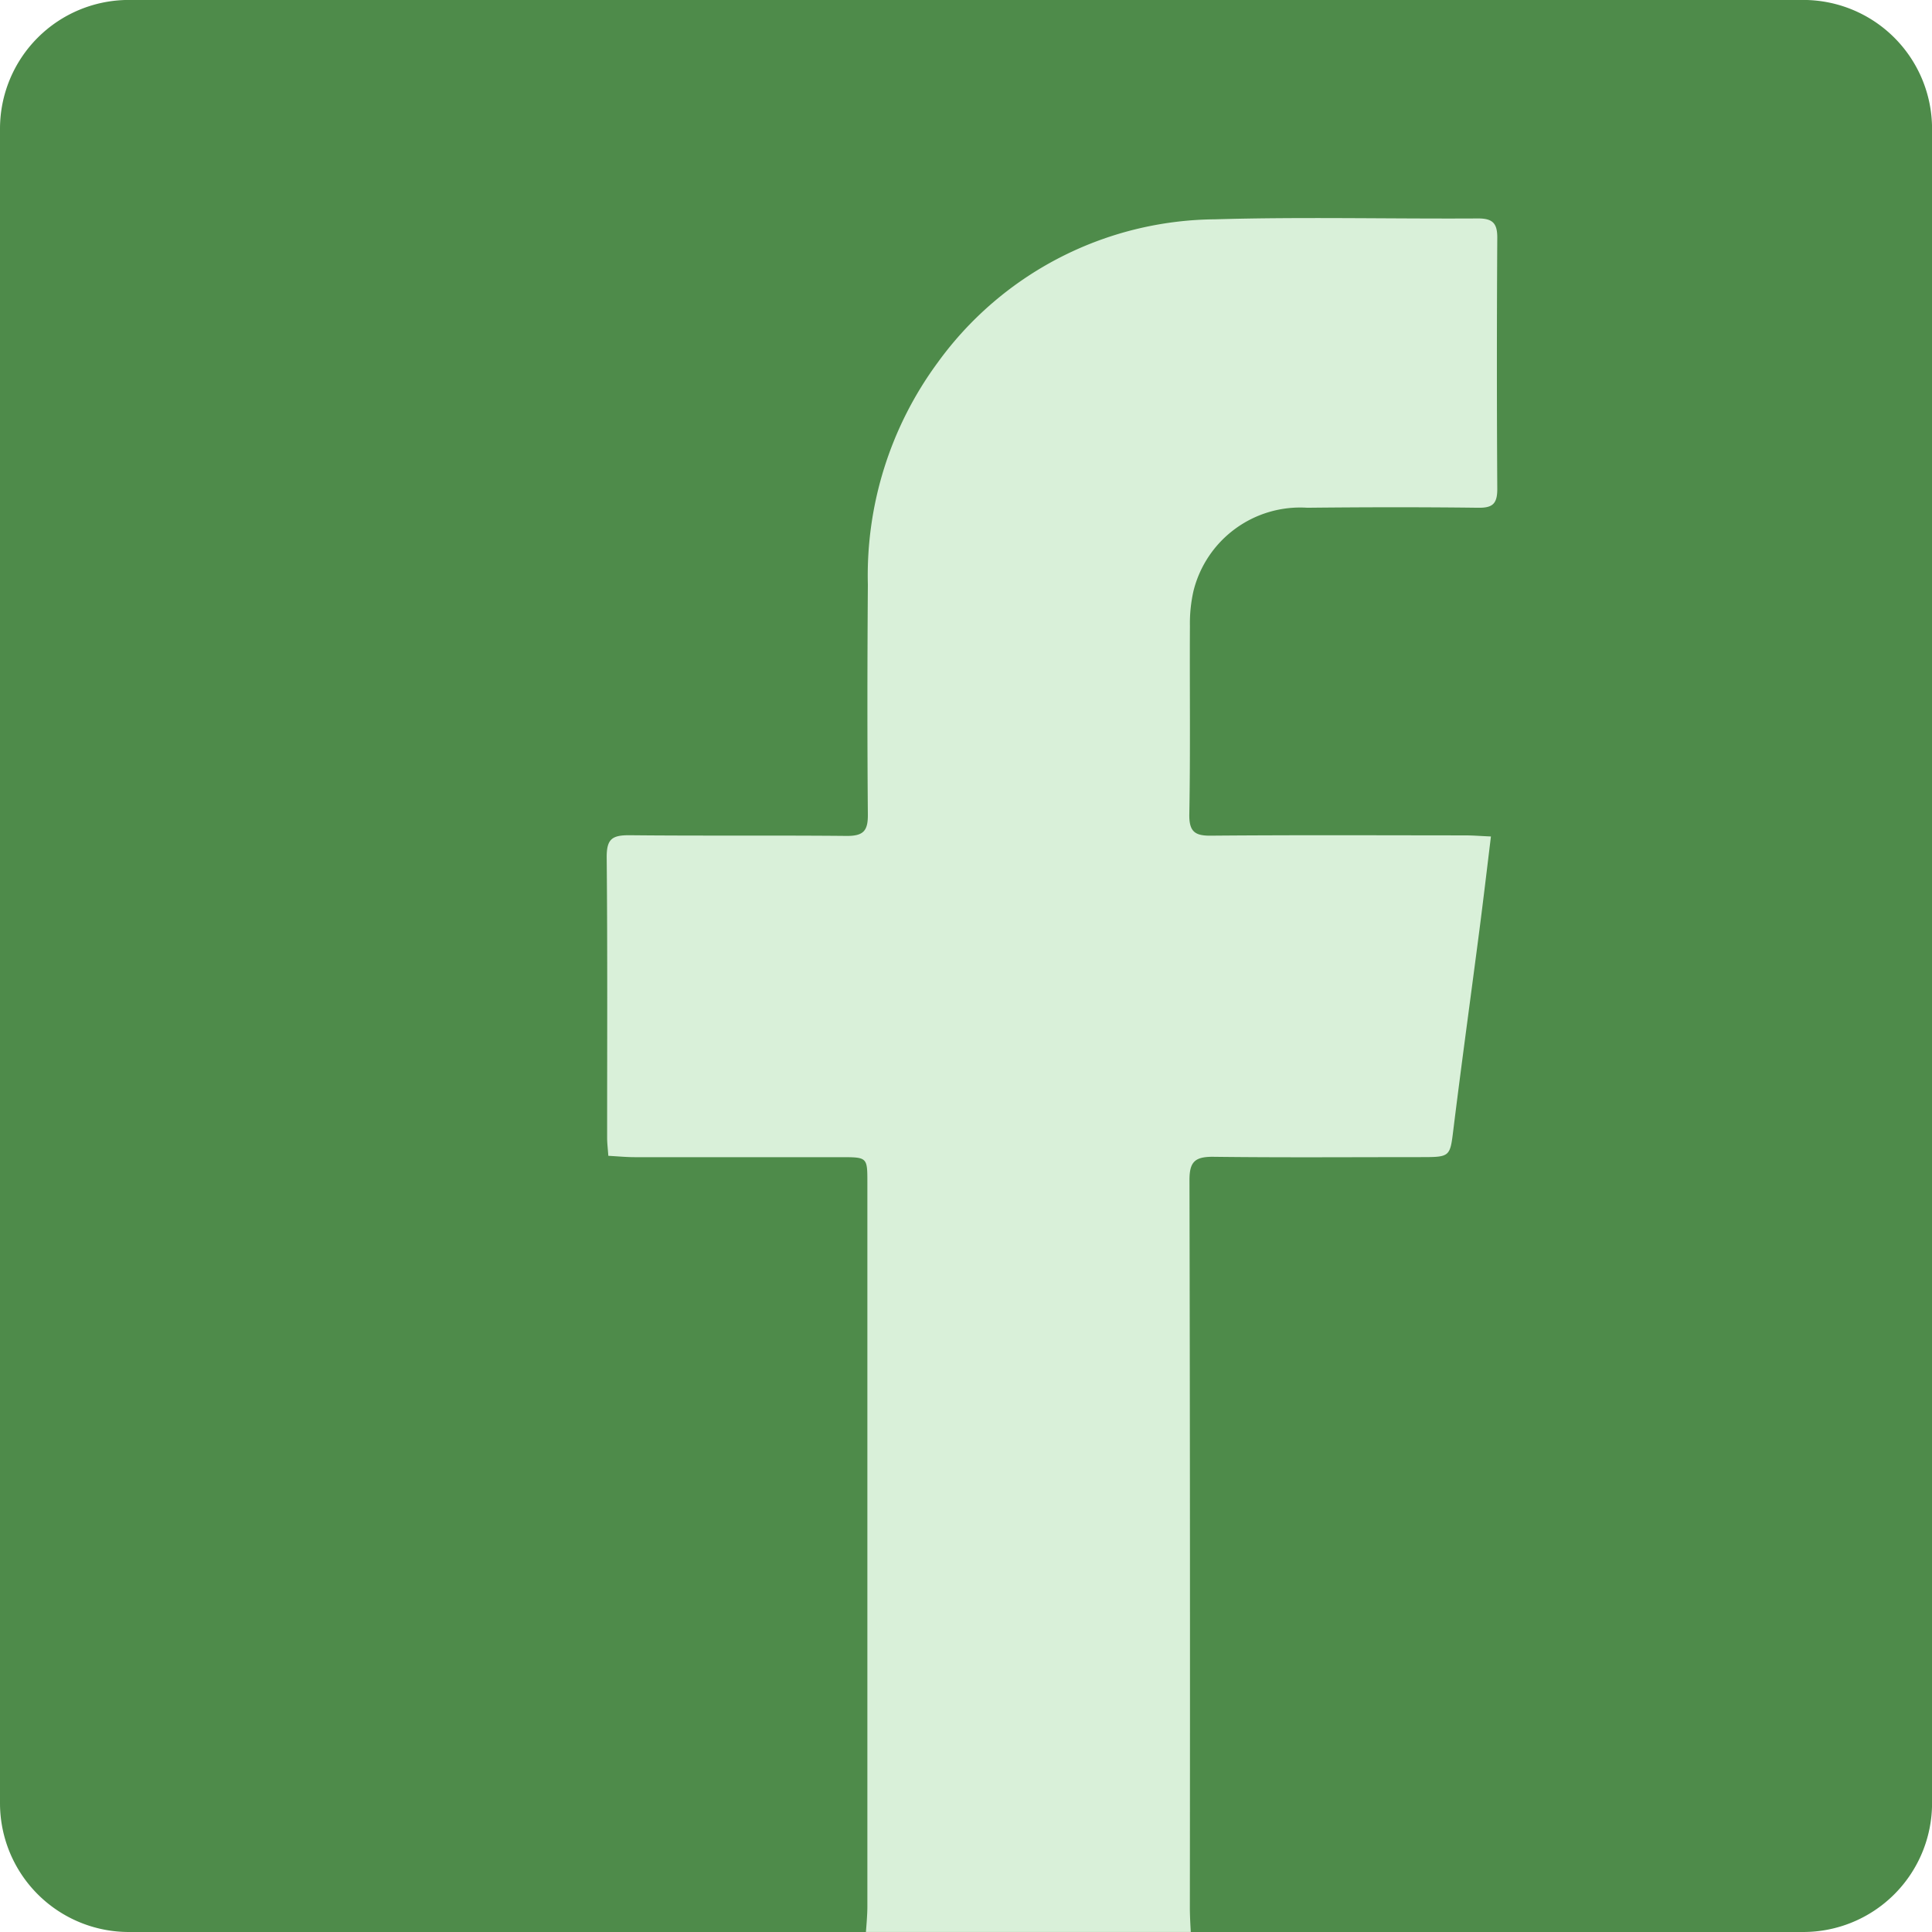
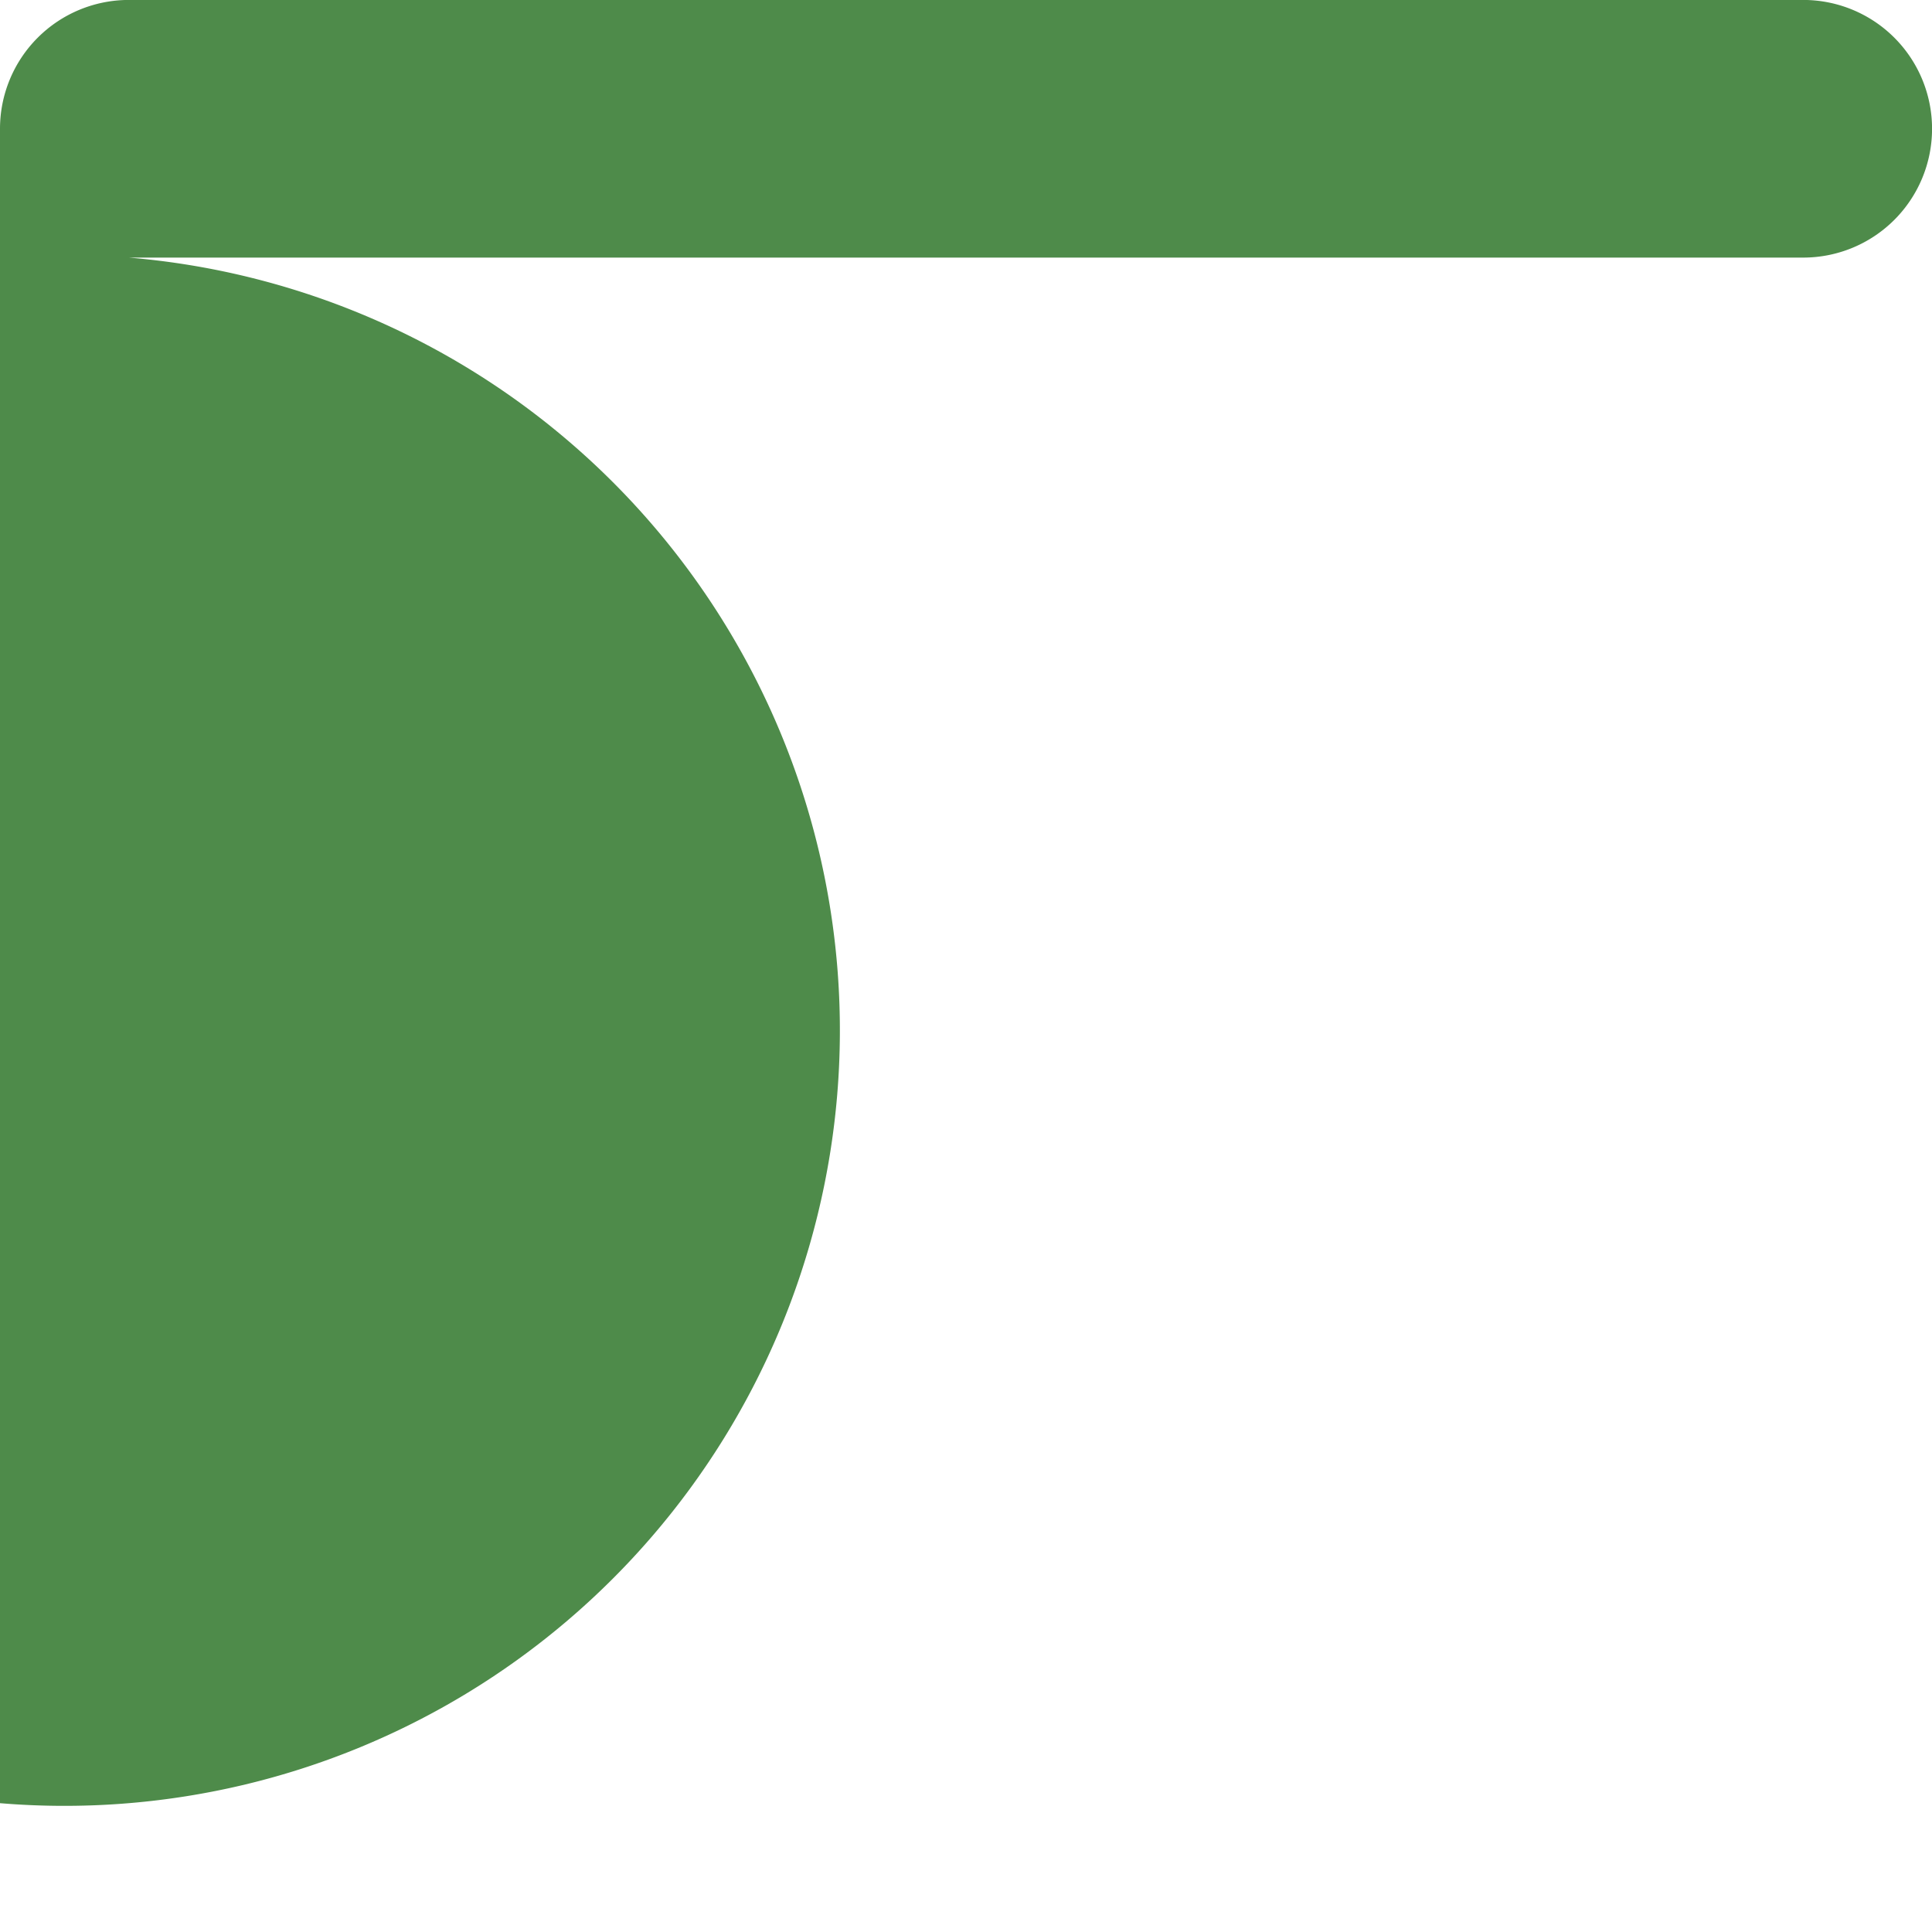
<svg xmlns="http://www.w3.org/2000/svg" width="35.634" height="35.634" viewBox="0 0 35.634 35.634">
  <g id="Group_647" data-name="Group 647" transform="translate(-962.62 -777.621)">
-     <path id="Path_1216" data-name="Path 1216" d="M2.376,0H33.259a2.376,2.376,0,0,1,2.376,2.376V33.259a2.376,2.376,0,0,1-2.376,2.376H2.376A2.376,2.376,0,0,1,0,33.259V2.376A2.376,2.376,0,0,1,2.376,0Z" transform="translate(962.62 777.62)" fill="#4e8b4a" />
-     <path id="Path_1215" data-name="Path 1215" d="M246.8,273.171c-.006,1.159.01,2.318-.011,3.476-.006.335.116.4.419.394,1.556-.013,3.114-.006,4.671-.005.141,0,.281.012.473.02-.073.6-.139,1.158-.211,1.715-.158,1.217-.326,2.434-.477,3.652-.067.544-.052.547-.607.547-1.28,0-2.559.01-3.838-.006-.334,0-.428.1-.427.434q.014,6.717.007,13.435c0,.1.009.3.017.428h-5.992c.01-.111.027-.335.027-.459q0-6.681,0-13.361c0-.468,0-.47-.489-.47q-1.9,0-3.8,0c-.155,0-.31-.015-.489-.025-.008-.126-.022-.23-.022-.335,0-1.727.008-3.452-.008-5.178,0-.329.1-.4.413-.4,1.34.014,2.68,0,4.02.013.308,0,.386-.1.384-.394-.012-1.412-.01-2.824,0-4.237a6.621,6.621,0,0,1,1.288-4.1,6.377,6.377,0,0,1,5.116-2.642c1.616-.047,3.235-.006,4.852-.016.269,0,.354.09.353.356q-.014,2.318,0,4.635c0,.274-.088.349-.354.345-1.05-.013-2.1-.011-3.15,0a2.028,2.028,0,0,0-2.1,1.538A2.718,2.718,0,0,0,246.8,273.171Z" transform="translate(737.767 515.993)" fill="#d9f0d9" />
+     <path id="Path_1216" data-name="Path 1216" d="M2.376,0H33.259a2.376,2.376,0,0,1,2.376,2.376a2.376,2.376,0,0,1-2.376,2.376H2.376A2.376,2.376,0,0,1,0,33.259V2.376A2.376,2.376,0,0,1,2.376,0Z" transform="translate(962.62 777.62)" fill="#4e8b4a" />
  </g>
</svg>